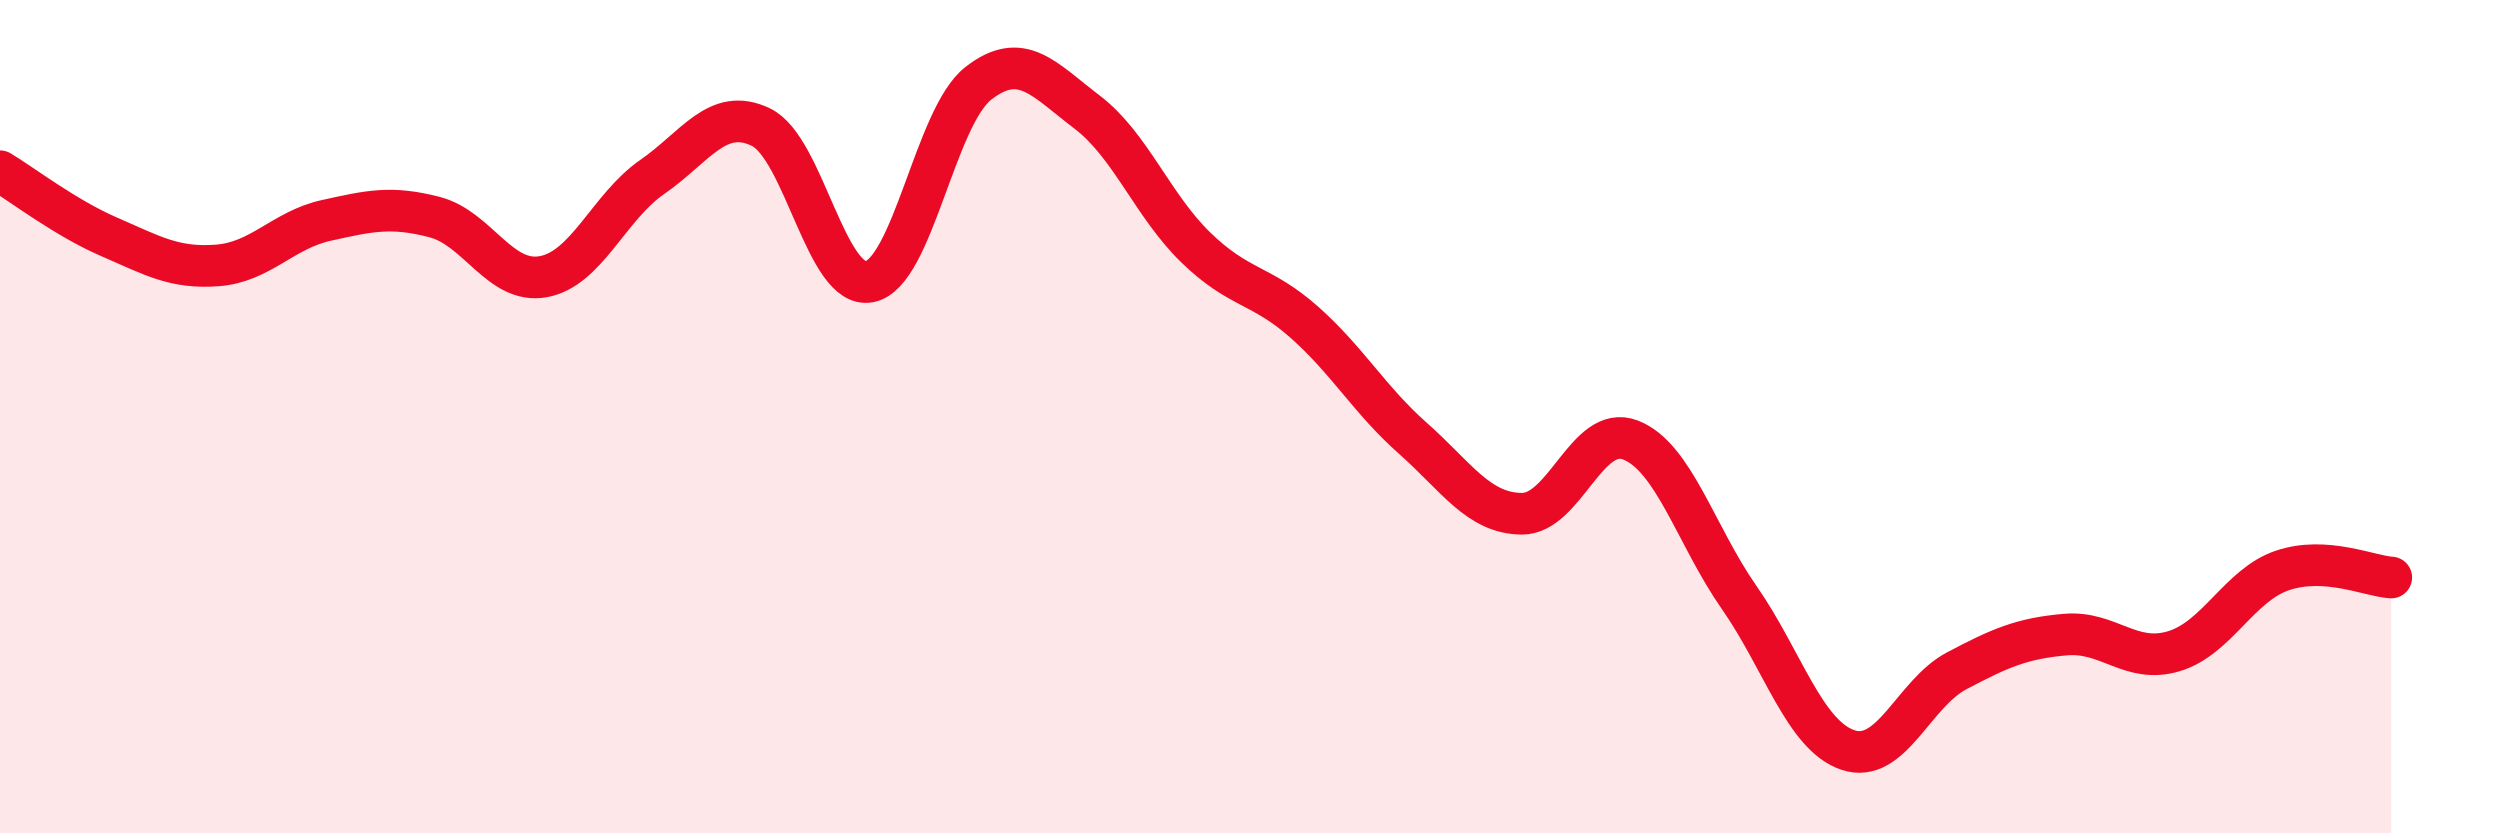
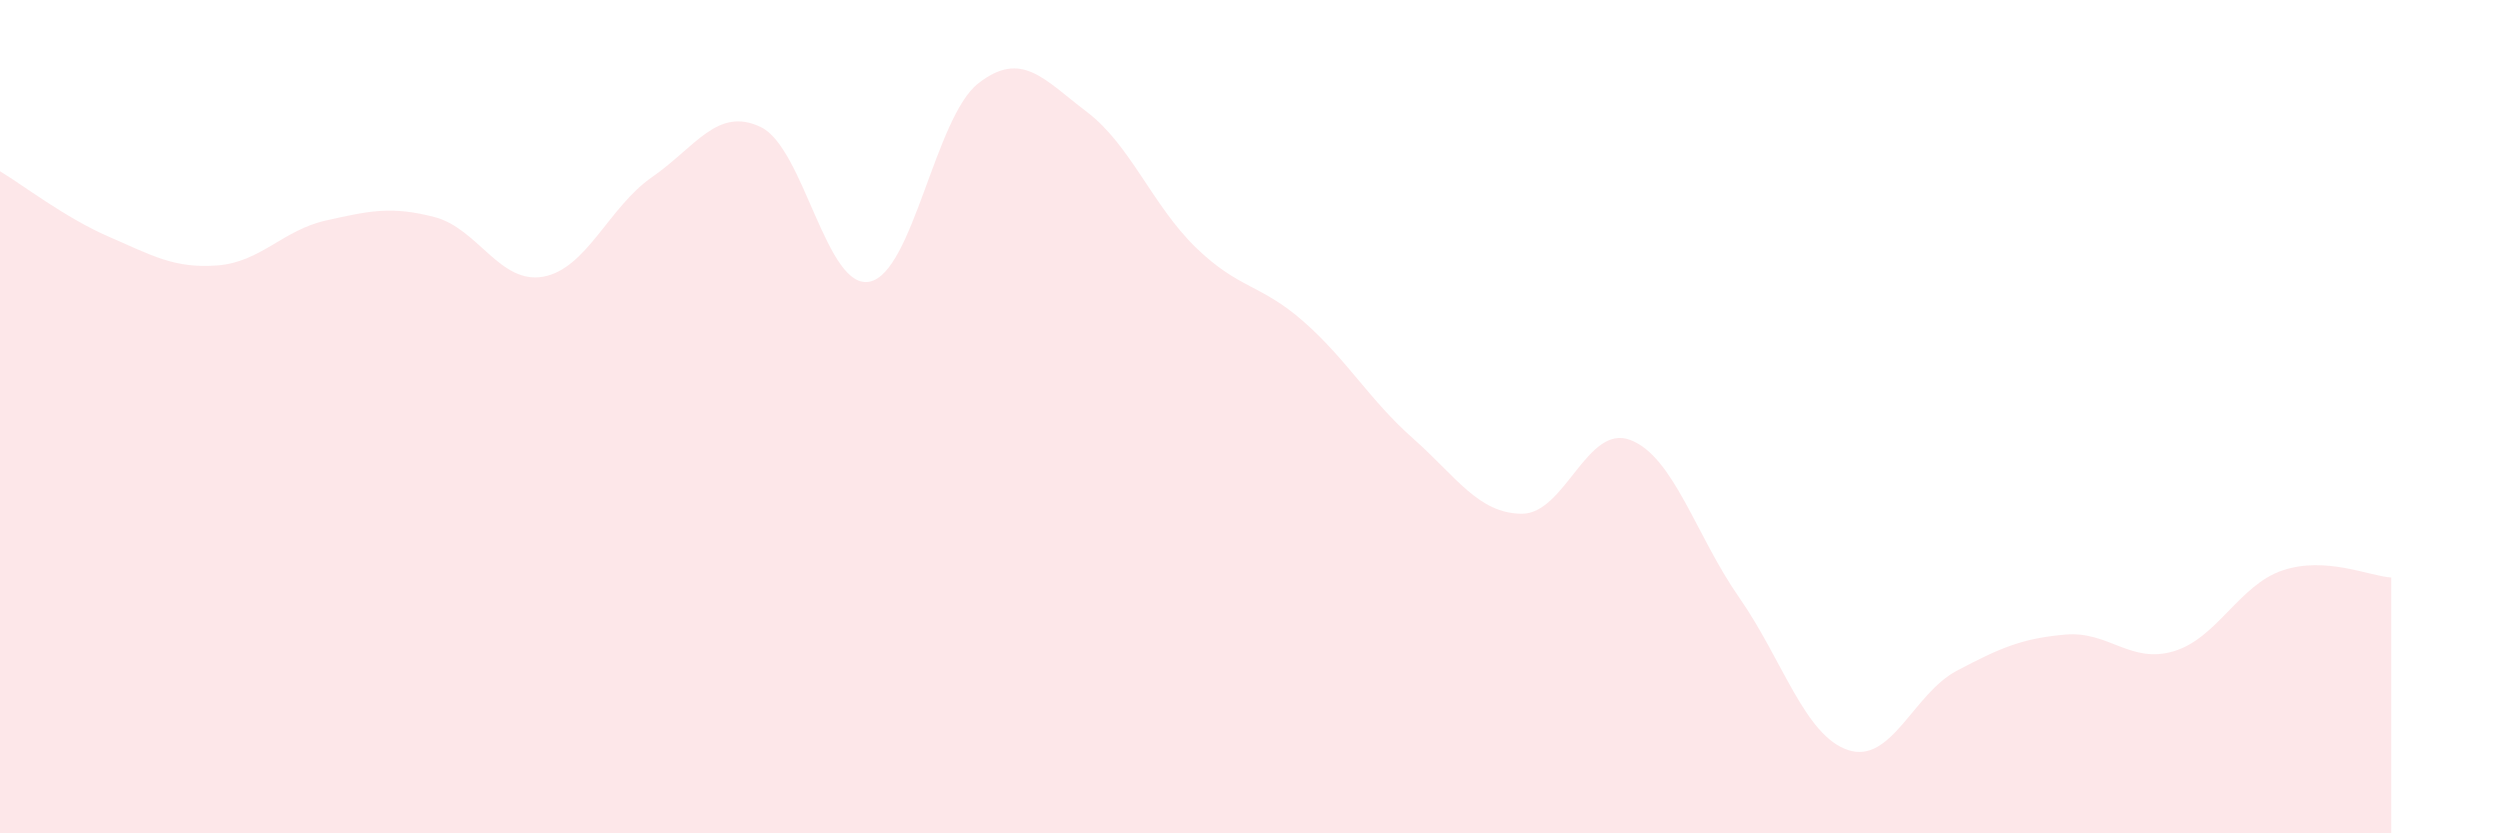
<svg xmlns="http://www.w3.org/2000/svg" width="60" height="20" viewBox="0 0 60 20">
  <path d="M 0,4.11 C 0.52,4.42 1.57,5.23 2.61,5.68 C 3.65,6.13 4.18,6.45 5.22,6.37 C 6.26,6.29 6.79,5.52 7.83,5.29 C 8.87,5.06 9.39,4.94 10.43,5.21 C 11.47,5.48 12,6.83 13.04,6.64 C 14.08,6.45 14.61,4.97 15.65,4.25 C 16.69,3.53 17.22,2.55 18.26,3.05 C 19.3,3.55 19.83,6.97 20.87,6.76 C 21.91,6.55 22.44,2.81 23.48,2 C 24.52,1.19 25.05,1.9 26.09,2.69 C 27.13,3.48 27.66,4.93 28.7,5.94 C 29.74,6.95 30.26,6.81 31.3,7.73 C 32.34,8.65 32.87,9.6 33.91,10.52 C 34.95,11.44 35.48,12.32 36.52,12.33 C 37.56,12.34 38.09,10.16 39.13,10.56 C 40.17,10.96 40.7,12.85 41.74,14.34 C 42.78,15.83 43.31,17.65 44.35,18 C 45.39,18.35 45.92,16.65 46.96,16.1 C 48,15.55 48.53,15.32 49.57,15.23 C 50.61,15.14 51.13,15.94 52.17,15.63 C 53.21,15.32 53.74,14.04 54.78,13.69 C 55.82,13.34 56.87,13.83 57.39,13.86L57.39 20L0 20Z" fill="#EB0A25" opacity="0.1" stroke-linecap="round" stroke-linejoin="round" />
-   <path d="M 0,4.11 C 0.52,4.42 1.57,5.23 2.61,5.68 C 3.65,6.13 4.18,6.45 5.22,6.37 C 6.26,6.29 6.79,5.52 7.83,5.29 C 8.87,5.06 9.39,4.94 10.43,5.21 C 11.47,5.48 12,6.83 13.04,6.64 C 14.08,6.45 14.61,4.97 15.65,4.25 C 16.69,3.53 17.22,2.55 18.26,3.05 C 19.3,3.55 19.83,6.97 20.87,6.76 C 21.91,6.55 22.44,2.81 23.48,2 C 24.52,1.19 25.05,1.9 26.09,2.69 C 27.13,3.48 27.66,4.93 28.7,5.94 C 29.74,6.95 30.26,6.81 31.3,7.73 C 32.34,8.65 32.87,9.6 33.91,10.52 C 34.95,11.44 35.48,12.32 36.52,12.33 C 37.56,12.34 38.09,10.16 39.13,10.56 C 40.17,10.96 40.7,12.85 41.74,14.34 C 42.78,15.83 43.31,17.65 44.35,18 C 45.39,18.35 45.92,16.65 46.96,16.1 C 48,15.55 48.53,15.32 49.57,15.23 C 50.61,15.14 51.13,15.94 52.17,15.63 C 53.21,15.32 53.74,14.04 54.78,13.69 C 55.82,13.34 56.87,13.83 57.39,13.86" stroke="#EB0A25" stroke-width="1" fill="none" stroke-linecap="round" stroke-linejoin="round" />
</svg>